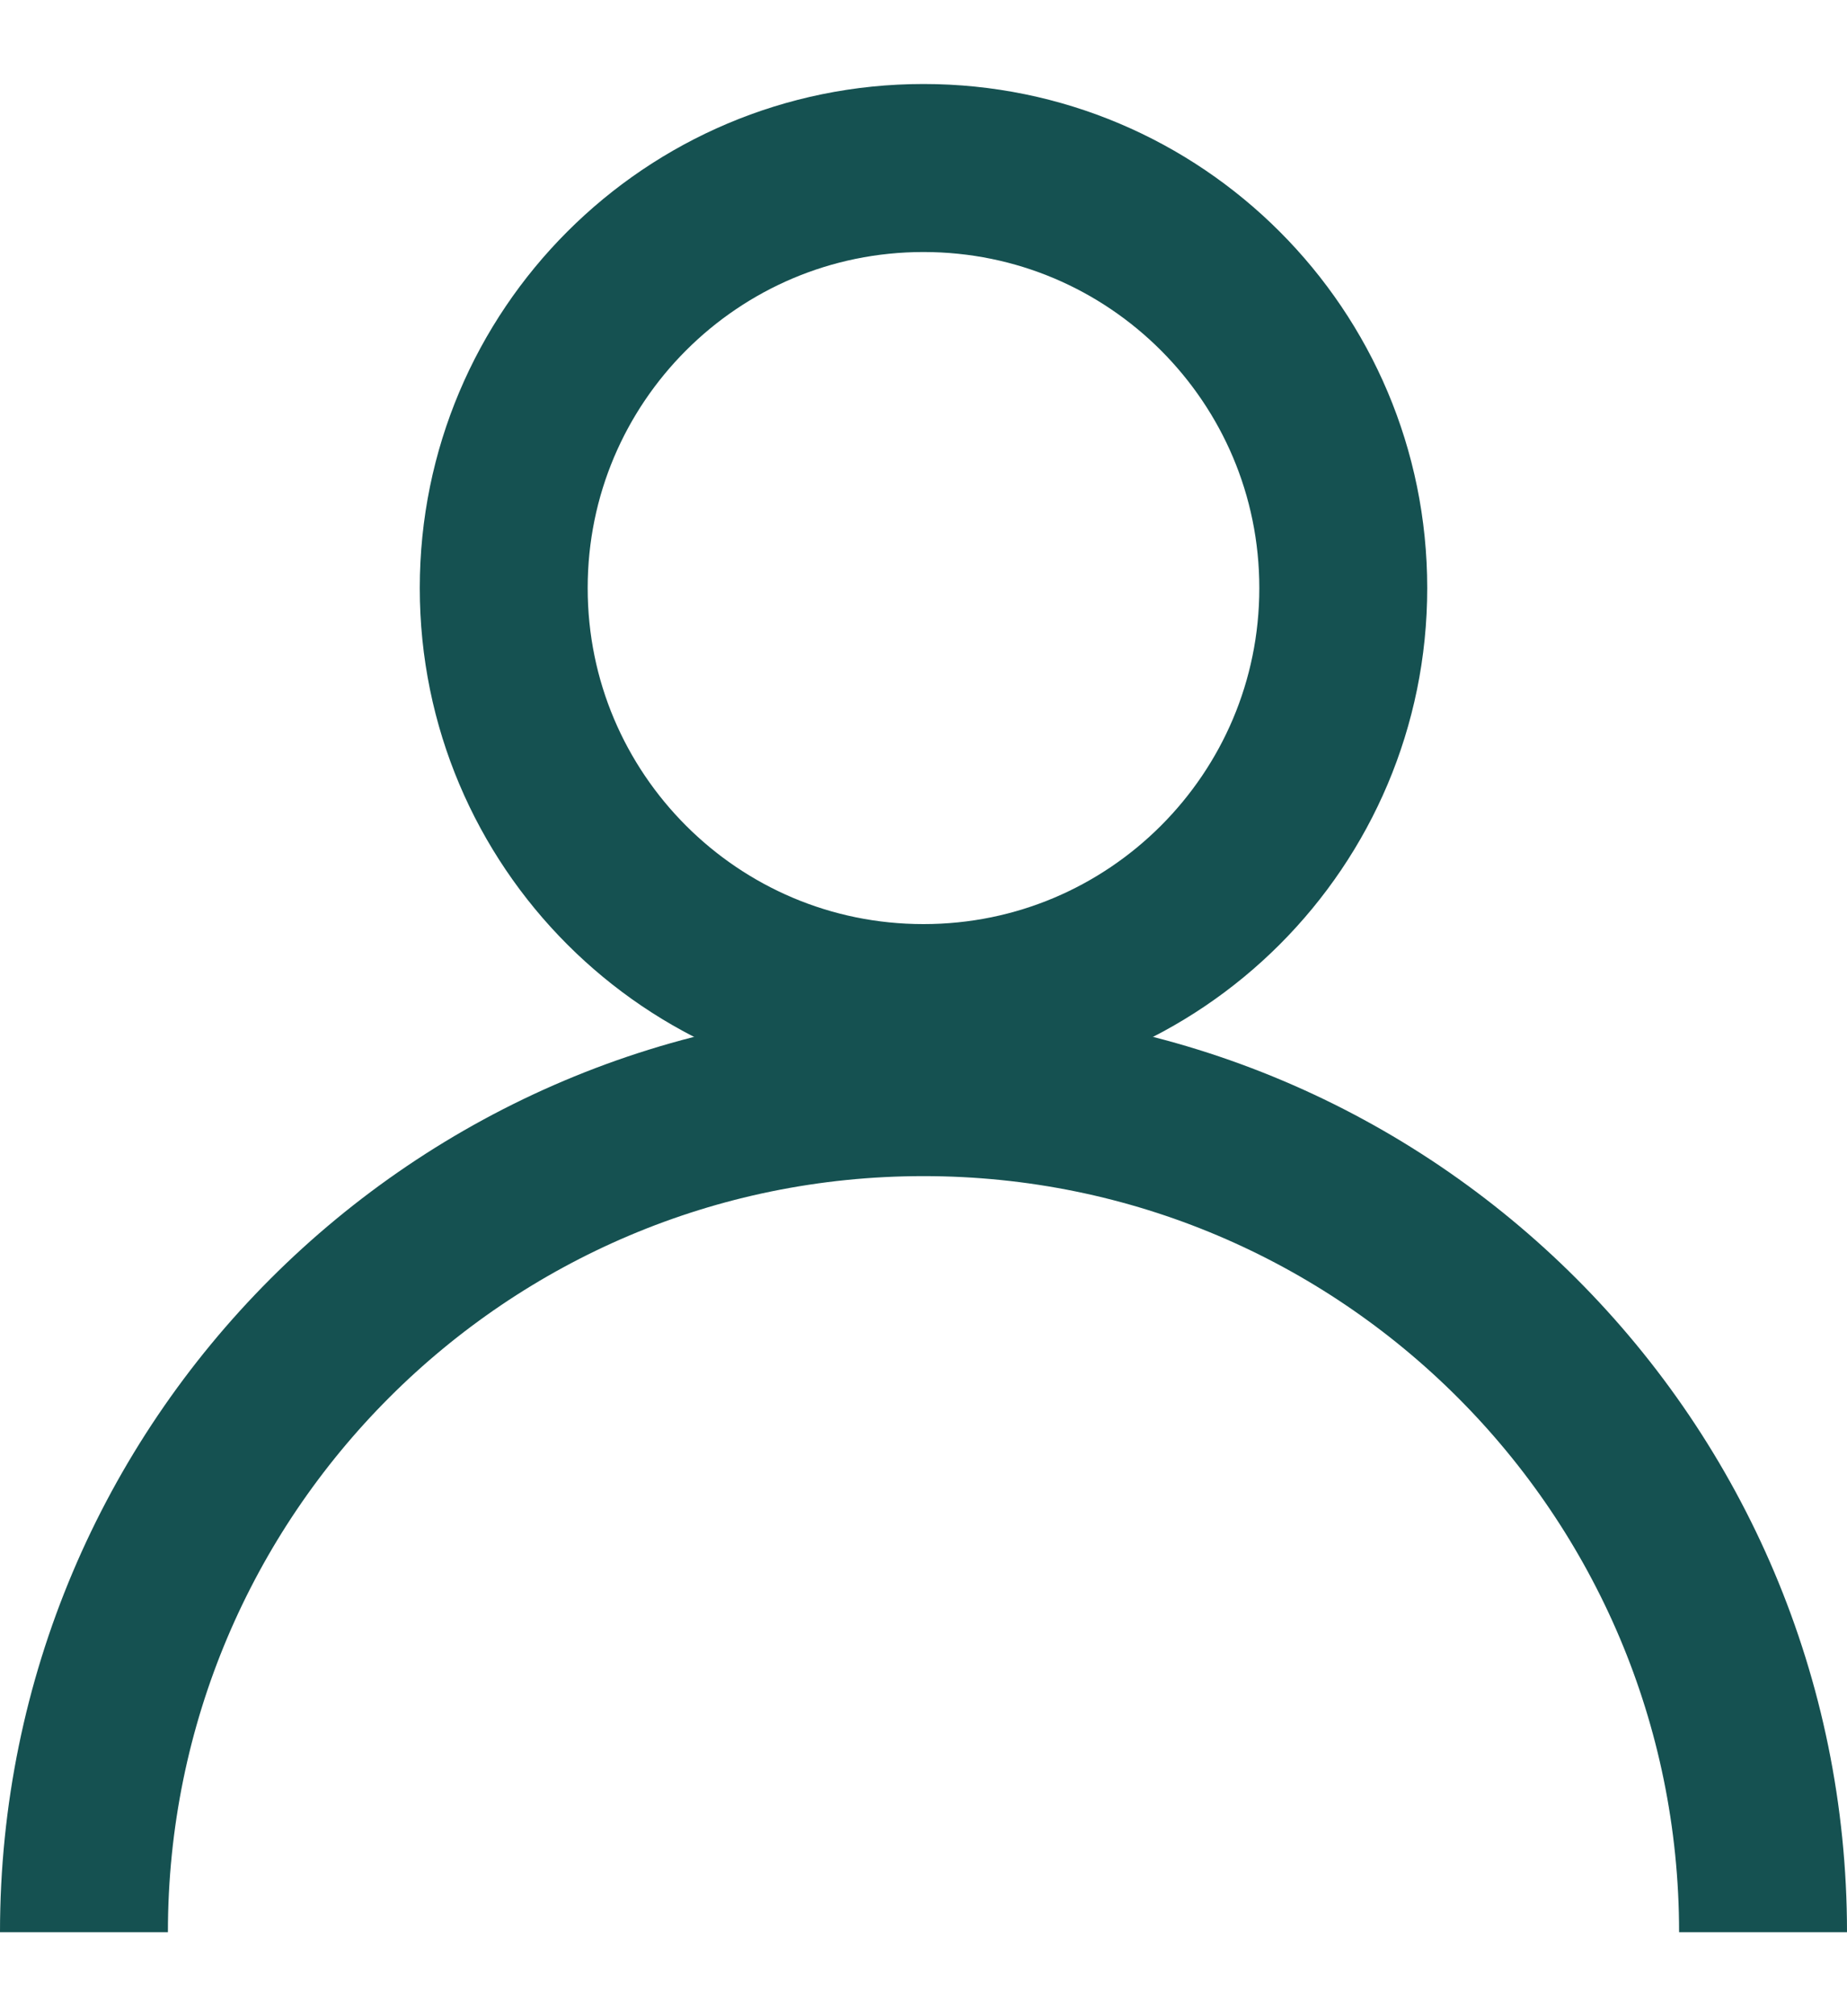
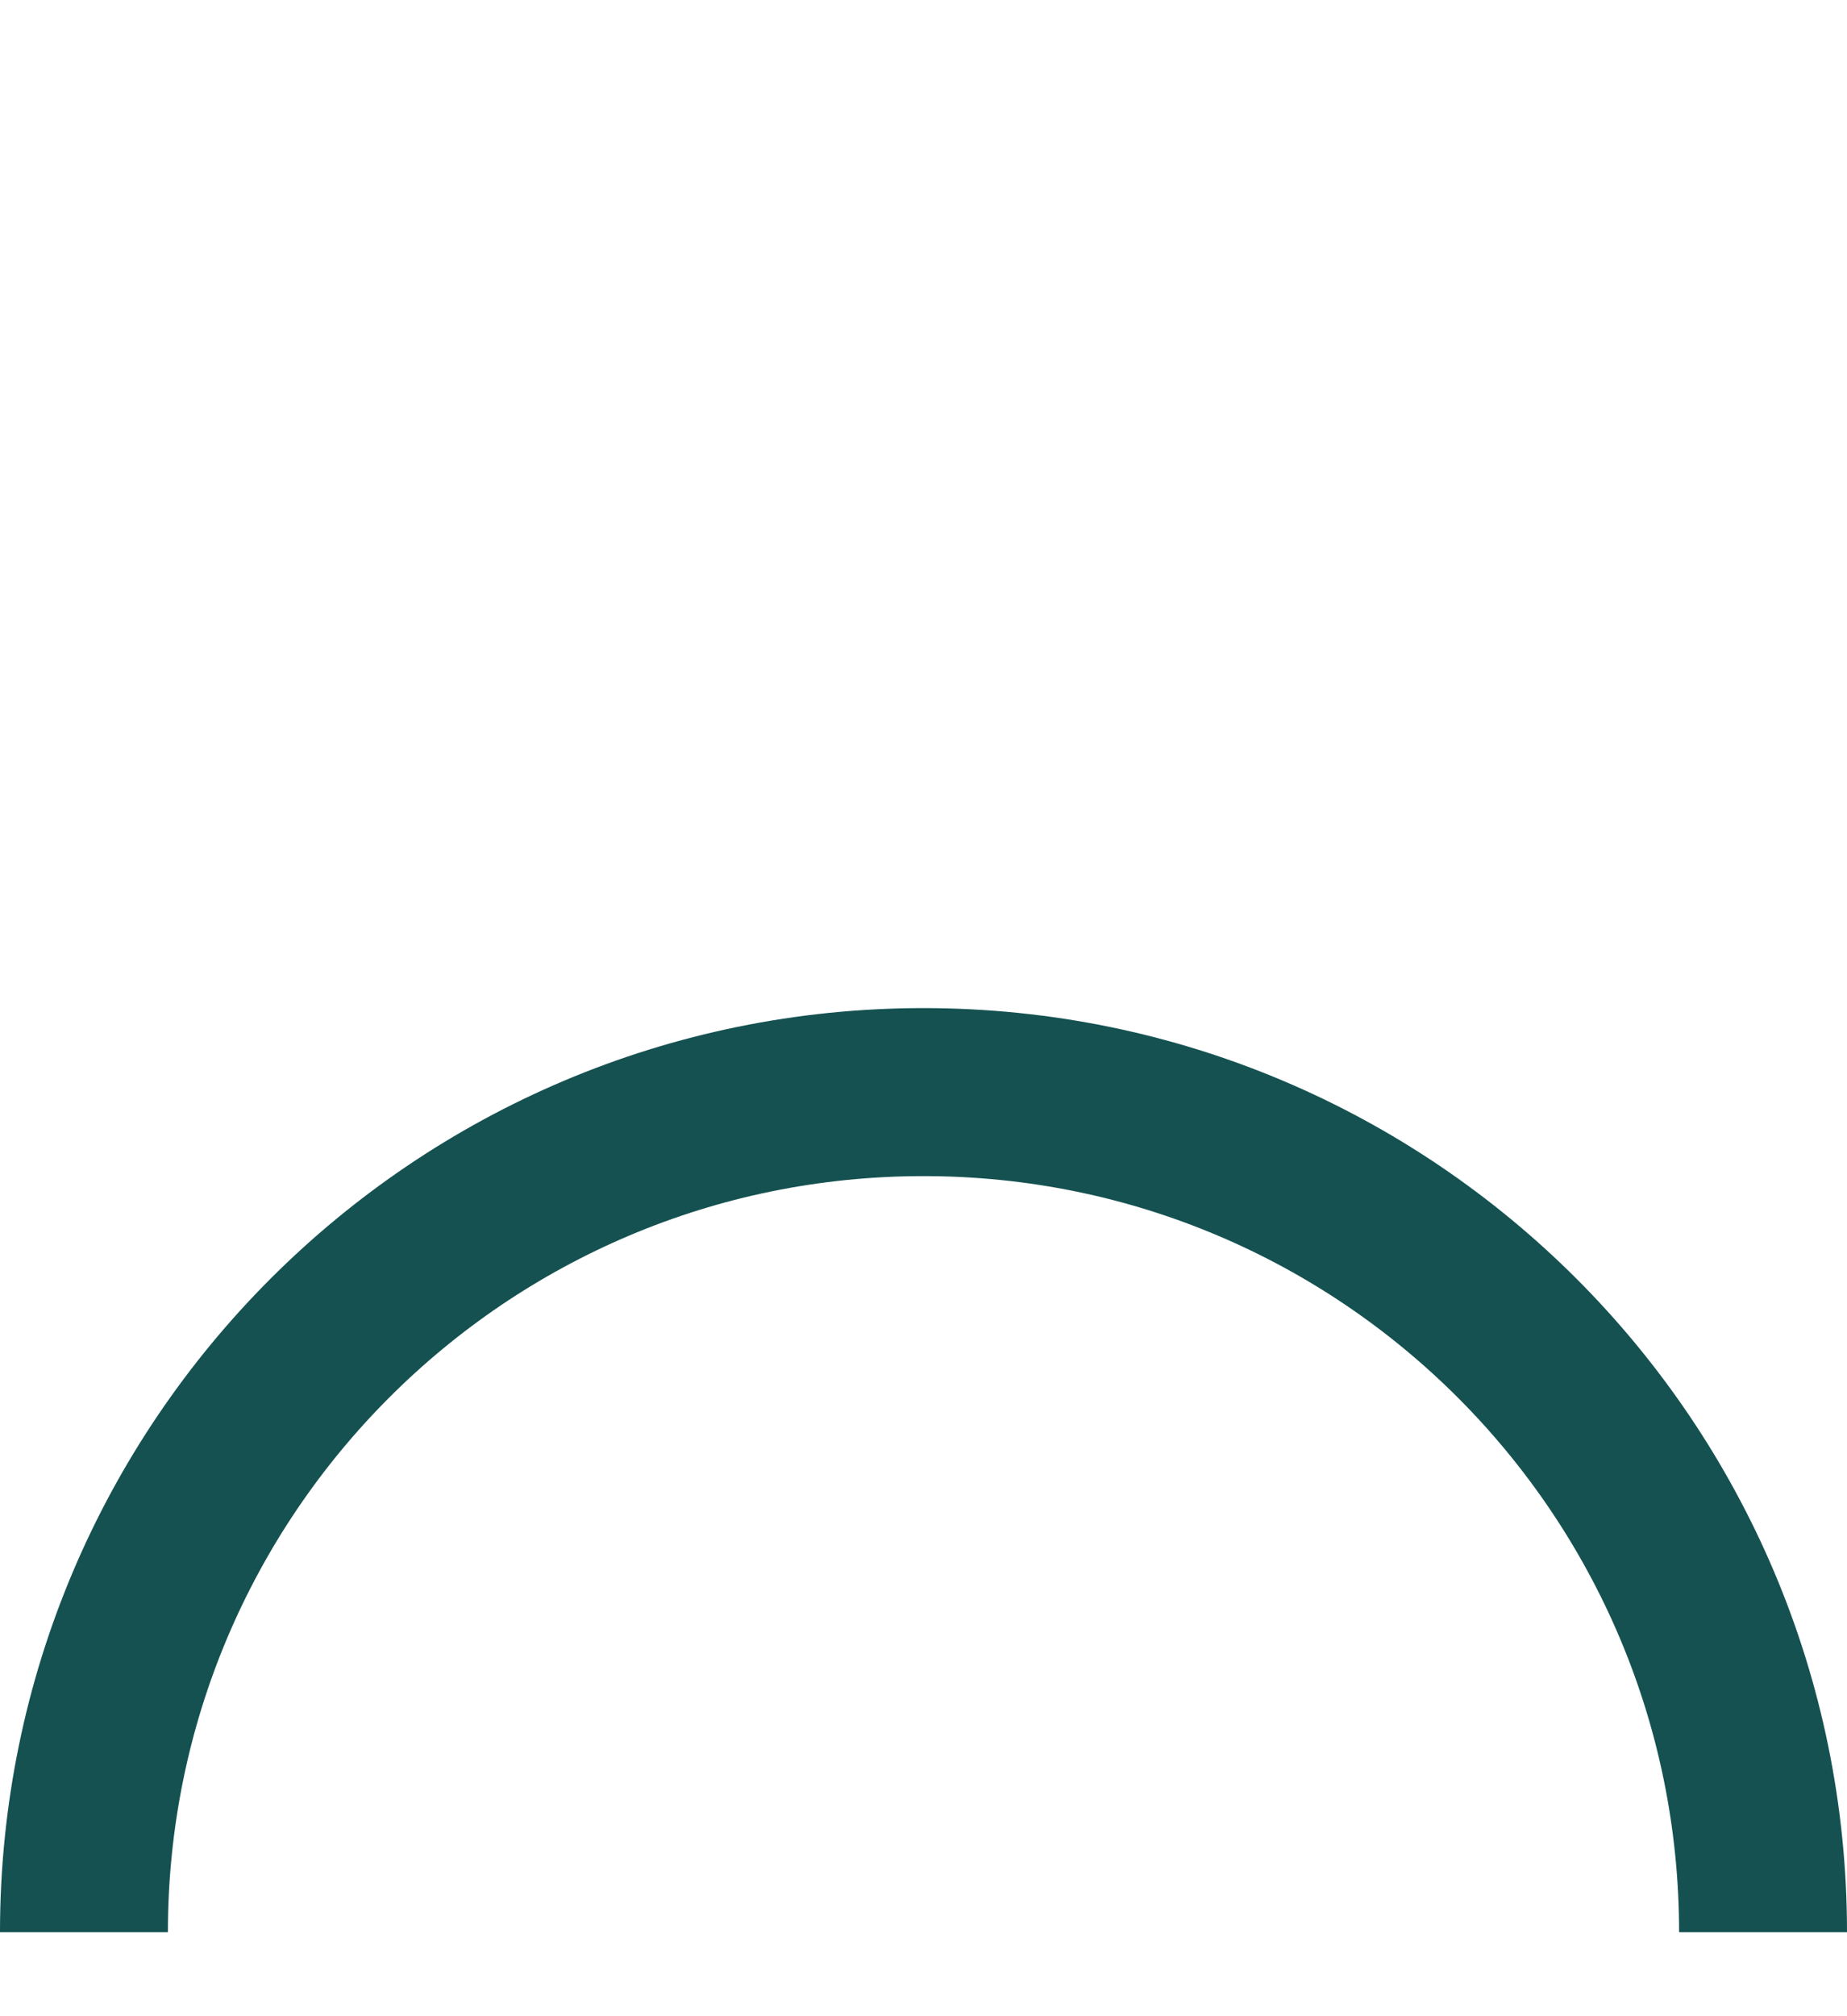
<svg xmlns="http://www.w3.org/2000/svg" xmlns:xlink="http://www.w3.org/1999/xlink" width="22px" height="24px" viewBox="0 0 22 24" version="1.1">
  <desc>Created with Lunacy</desc>
  <defs>
-     <path d="M6 12C9.314 12 12 9.314 12 6C12 2.686 9.314 0 6 0C2.686 0 0 2.686 0 6C0 9.314 2.686 12 6 12Z" transform="translate(4 0)" id="path_1" />
    <clipPath id="clip_1">
      <use xlink:href="#path_1" />
    </clipPath>
  </defs>
  <g id="Group-5" transform="translate(1 1)">
    <path d="M20 10C20 4.477 15.523 0 10 0C4.477 0 0 4.477 0 10" transform="translate(0 12)" id="Oval" fill="none" stroke="#155151" stroke-width="2" />
    <g id="Oval">
      <g clip-path="url(#clip_1)">
        <use xlink:href="#path_1" fill="none" stroke="#155151" stroke-width="4" />
      </g>
    </g>
  </g>
</svg>